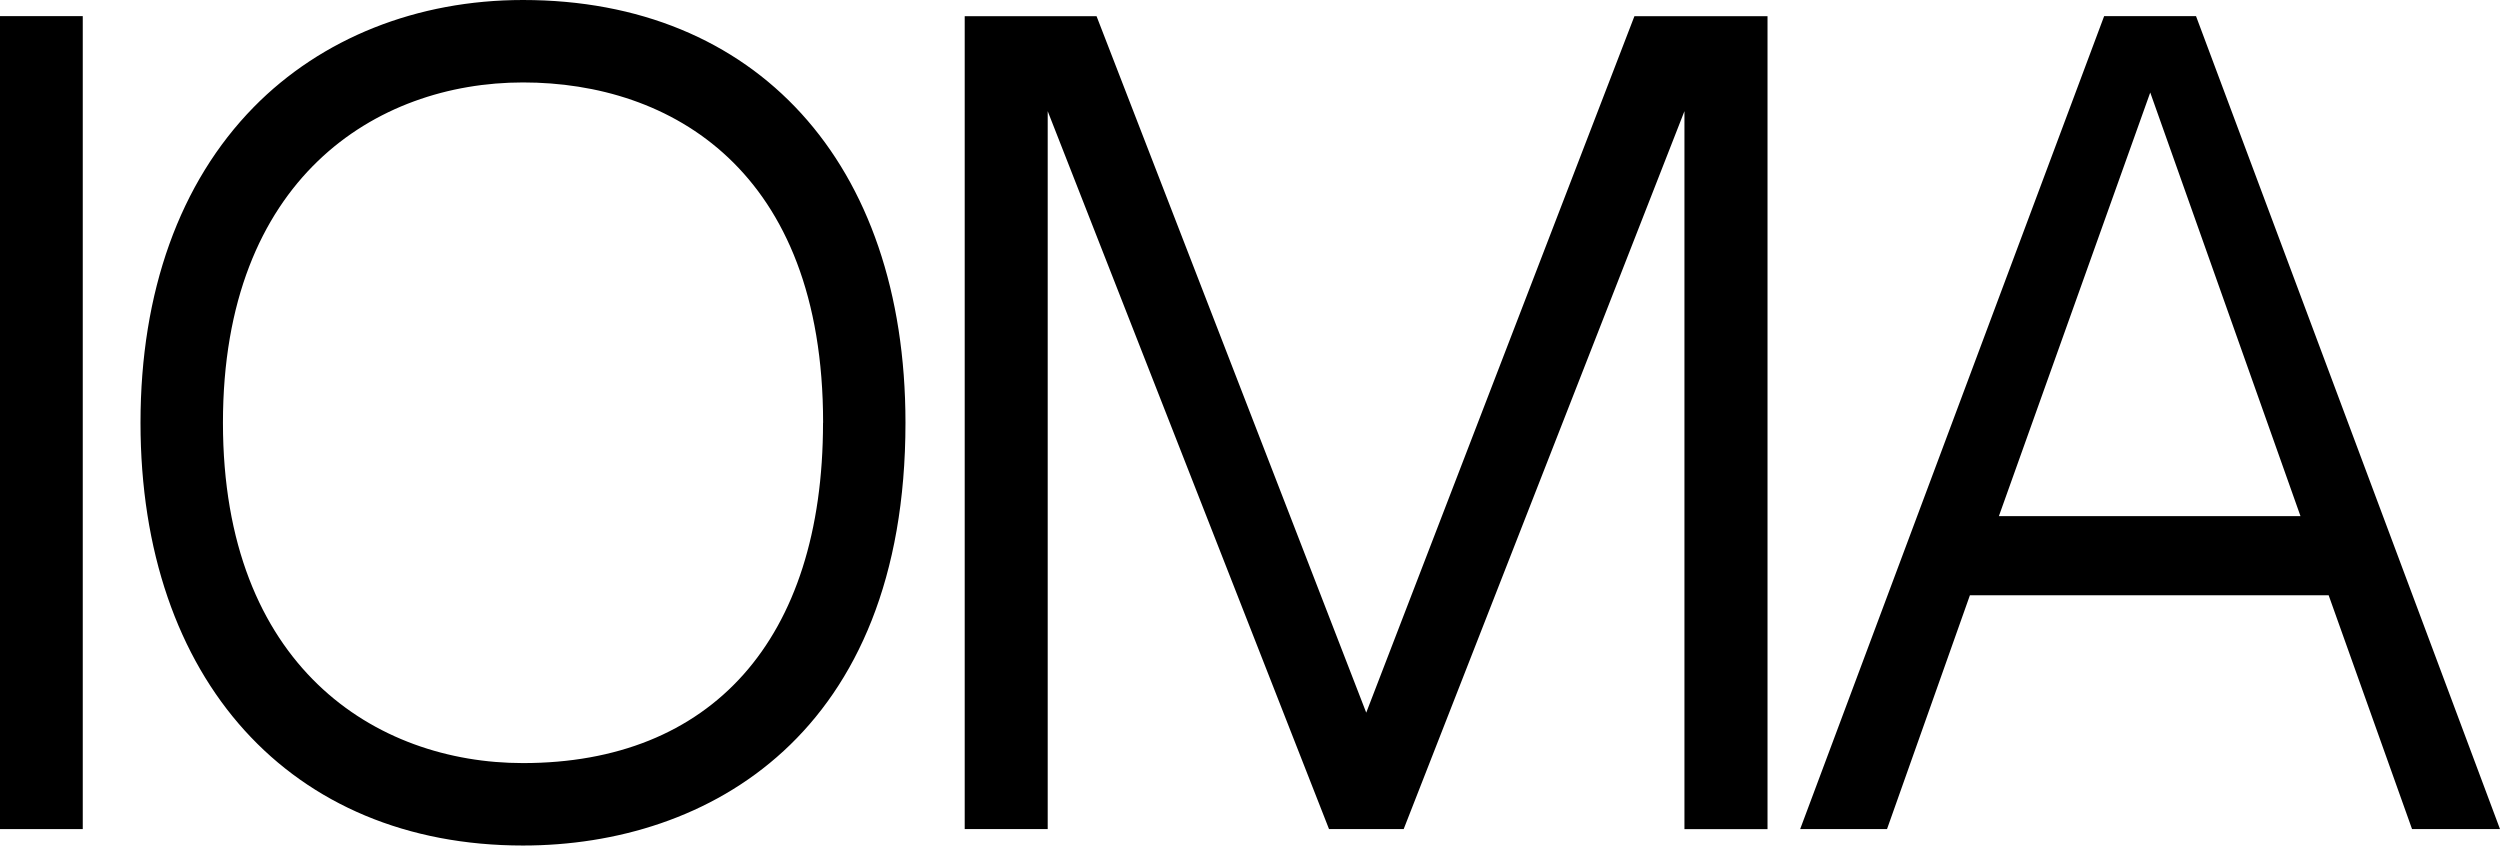
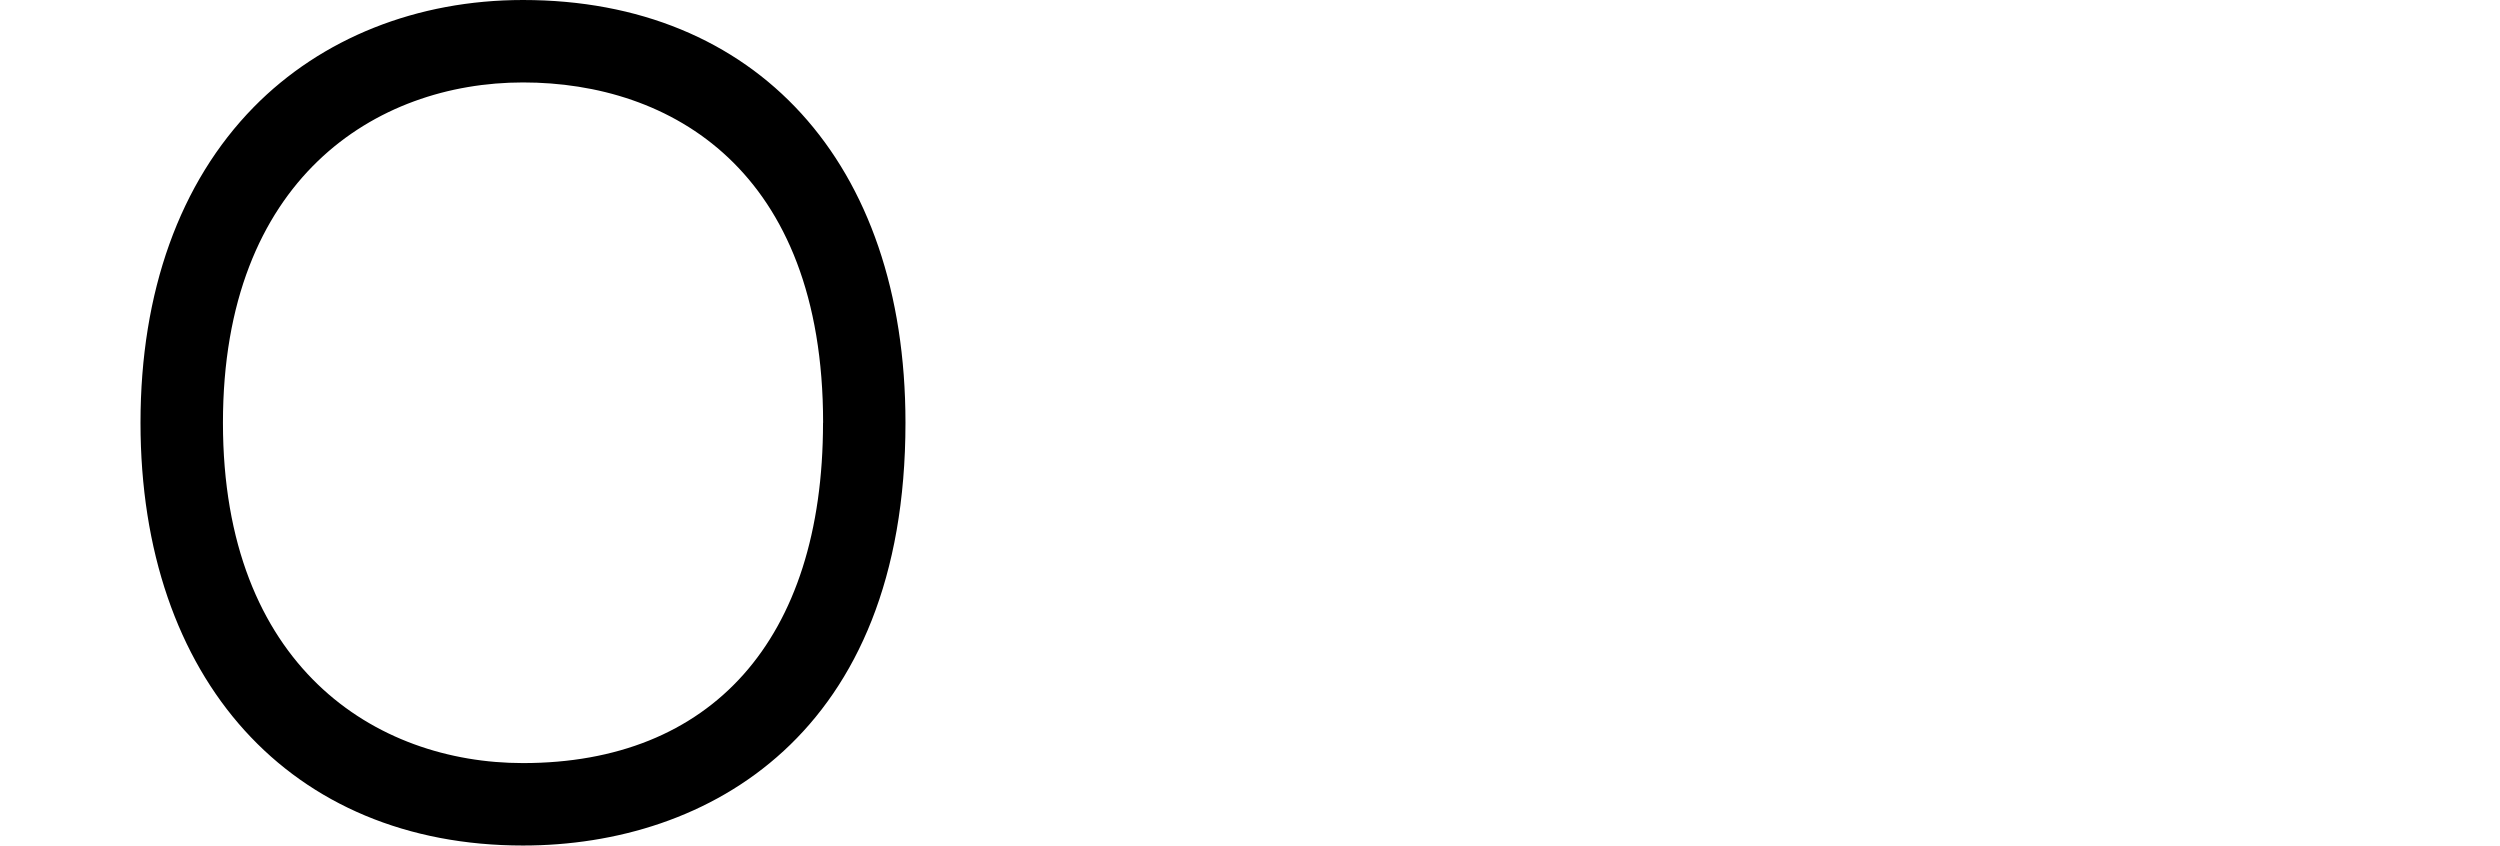
<svg xmlns="http://www.w3.org/2000/svg" id="Layer_1" data-name="Layer 1" viewBox="0 0 317.79 107.49">
  <defs>
    <style>
      .cls-1 {
        stroke-width: 0px;
      }
    </style>
  </defs>
-   <path class="cls-1" d="M0,105.39V2.05h10.52v103.34H0Z" />
  <path class="cls-1" d="M115.1,53.74c0,39.62-25.11,53.74-48.62,53.74-29.54,0-48.62-21.1-48.62-53.74,0-16.64,4.98-30.52,14.39-40.12C40.87,4.84,53.02,0,66.48,0c29.54,0,48.62,20.59,48.62,53.74ZM104.63,53.74c0-32.18-19.42-43.26-38.14-43.26S28.34,22.74,28.34,53.74s19.43,43.26,38.14,43.26c23.88,0,38.14-15.59,38.14-43.26Z" />
-   <path class="cls-1" d="M133.18,14.13v91.26h-10.55V2.06h16.76l34.28,88.53L207.76,2.06h16.92v103.34h-10.56V14.13s-35.69,91.26-35.69,91.26h-9.49L133.18,14.13Z" />
-   <path class="cls-1" d="M250.41,75.66l-10.54,29.73h-11.04L267.47,2.05h11.68l38.64,103.34h-11.18l-10.6-29.72h-45.6ZM254.09,65.61h38.34l-19.1-53.85-19.24,53.85Z" />
</svg>